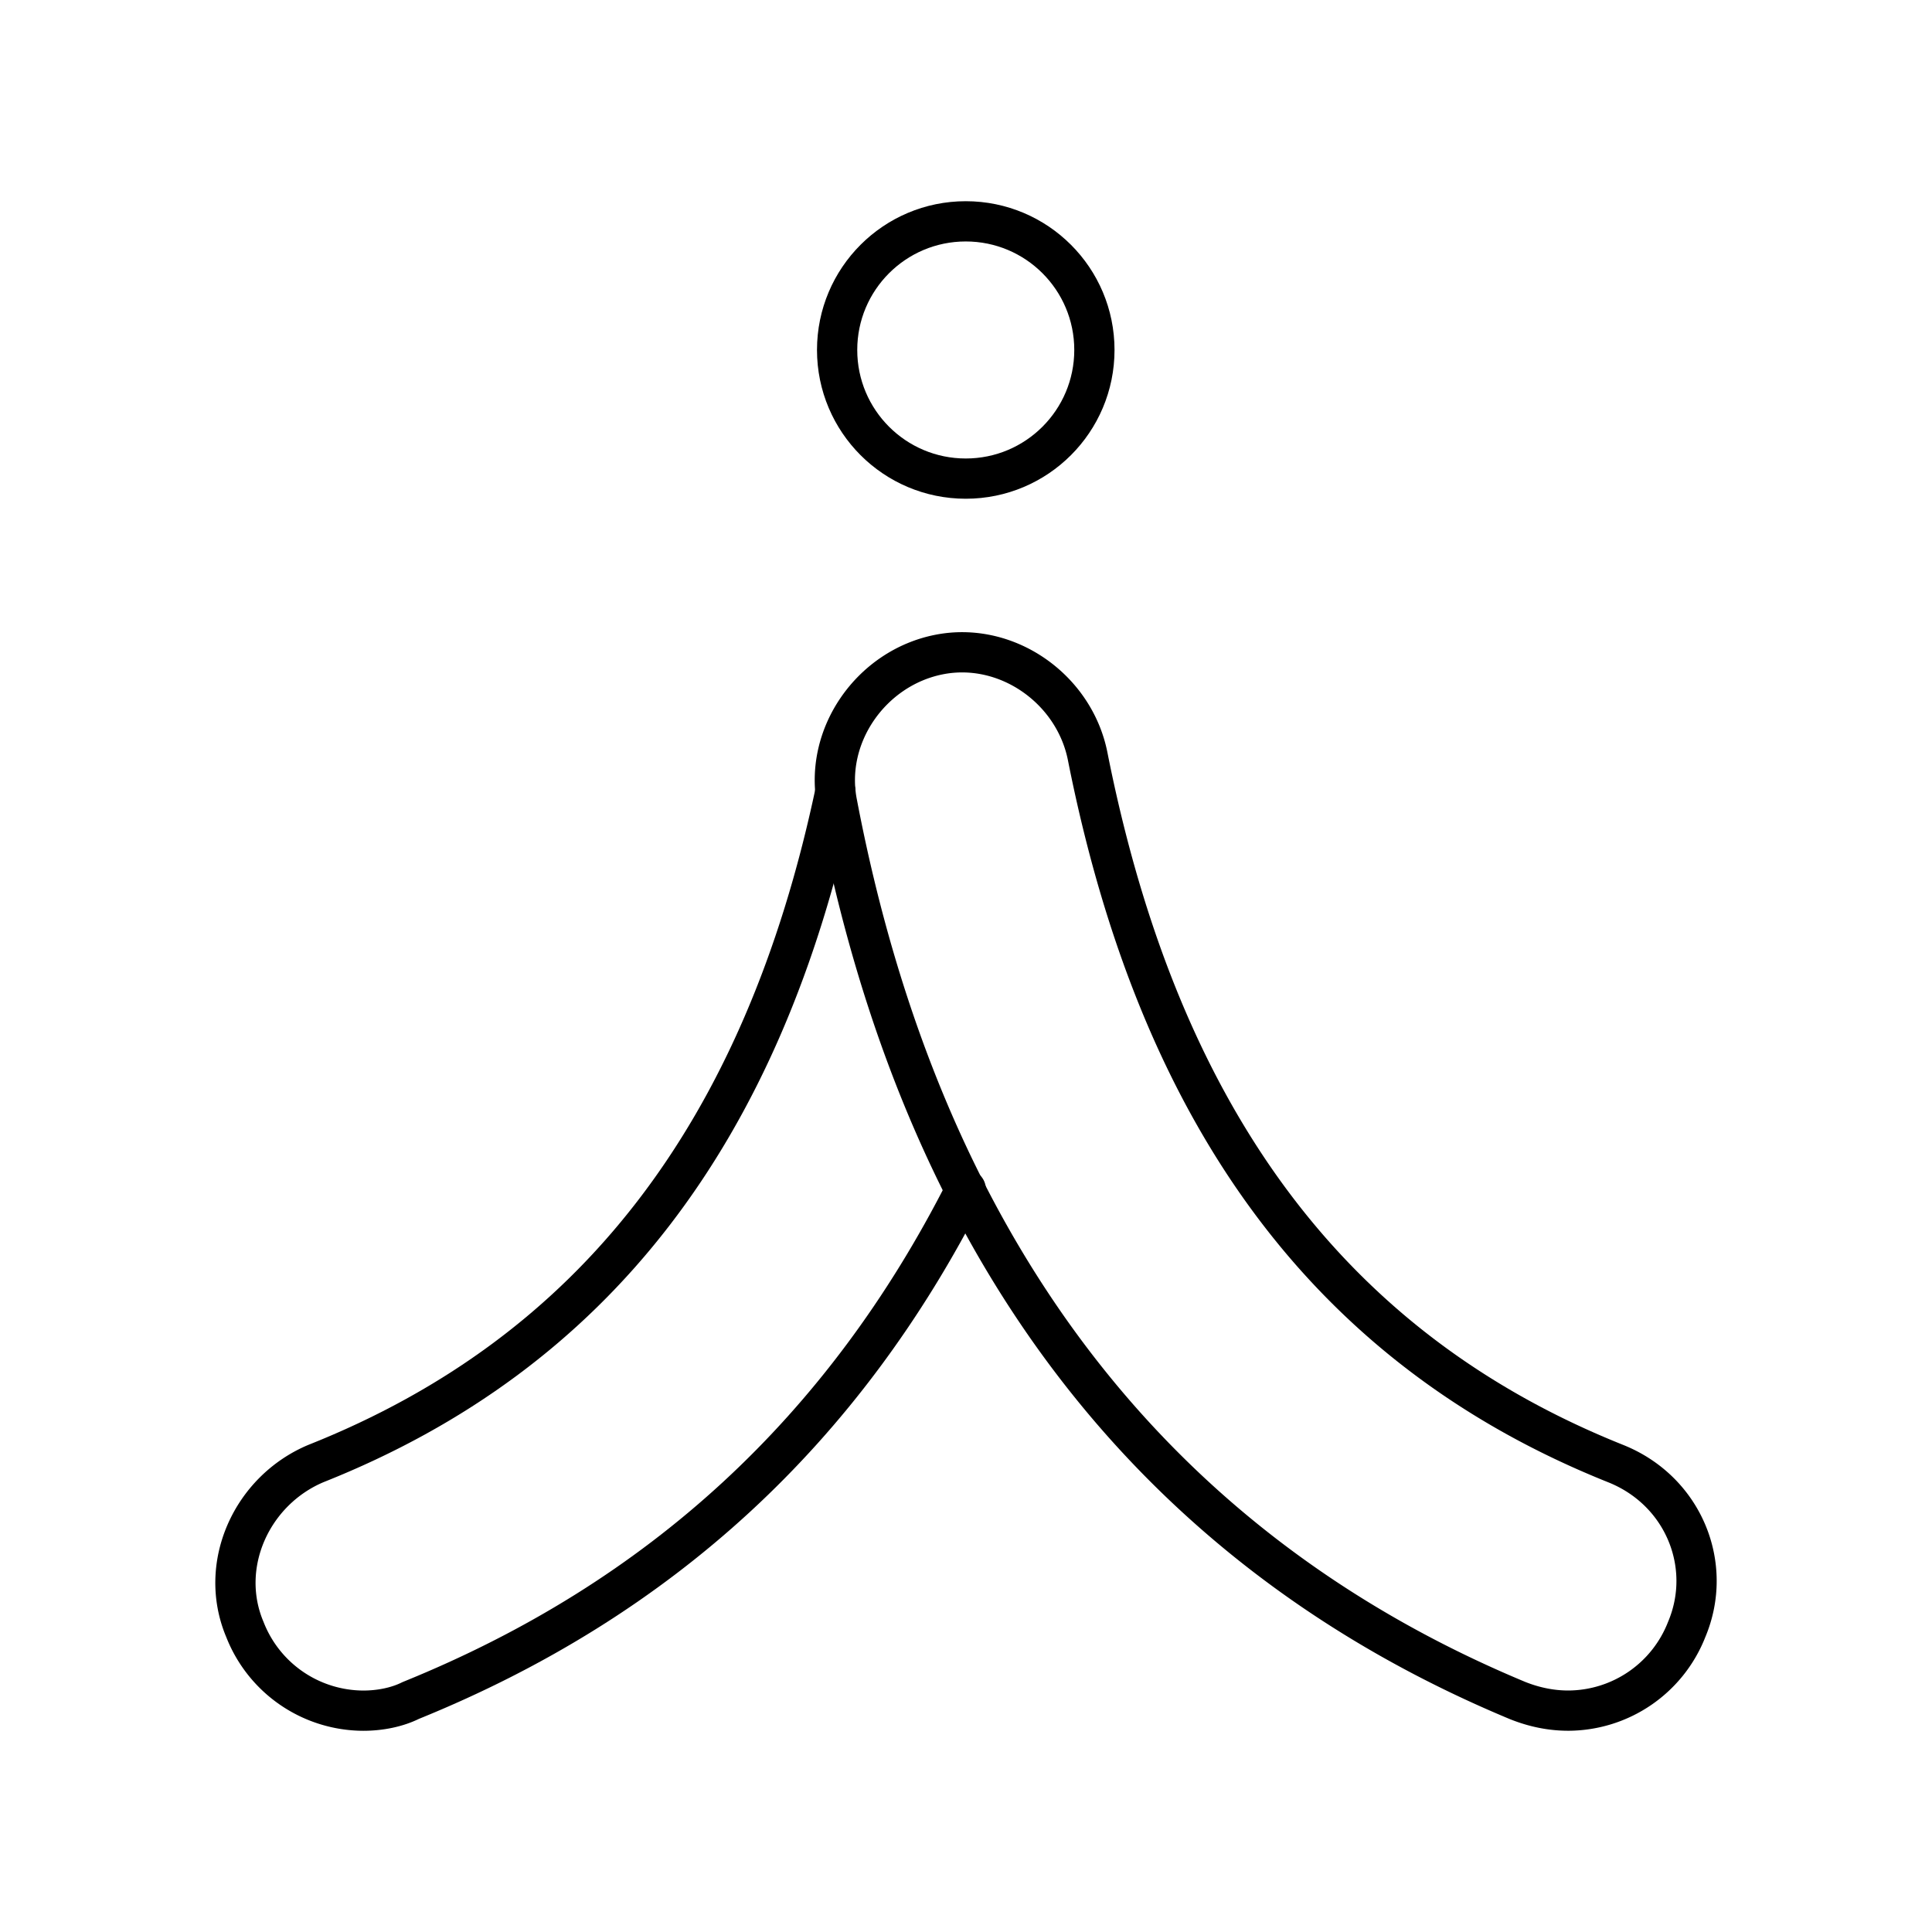
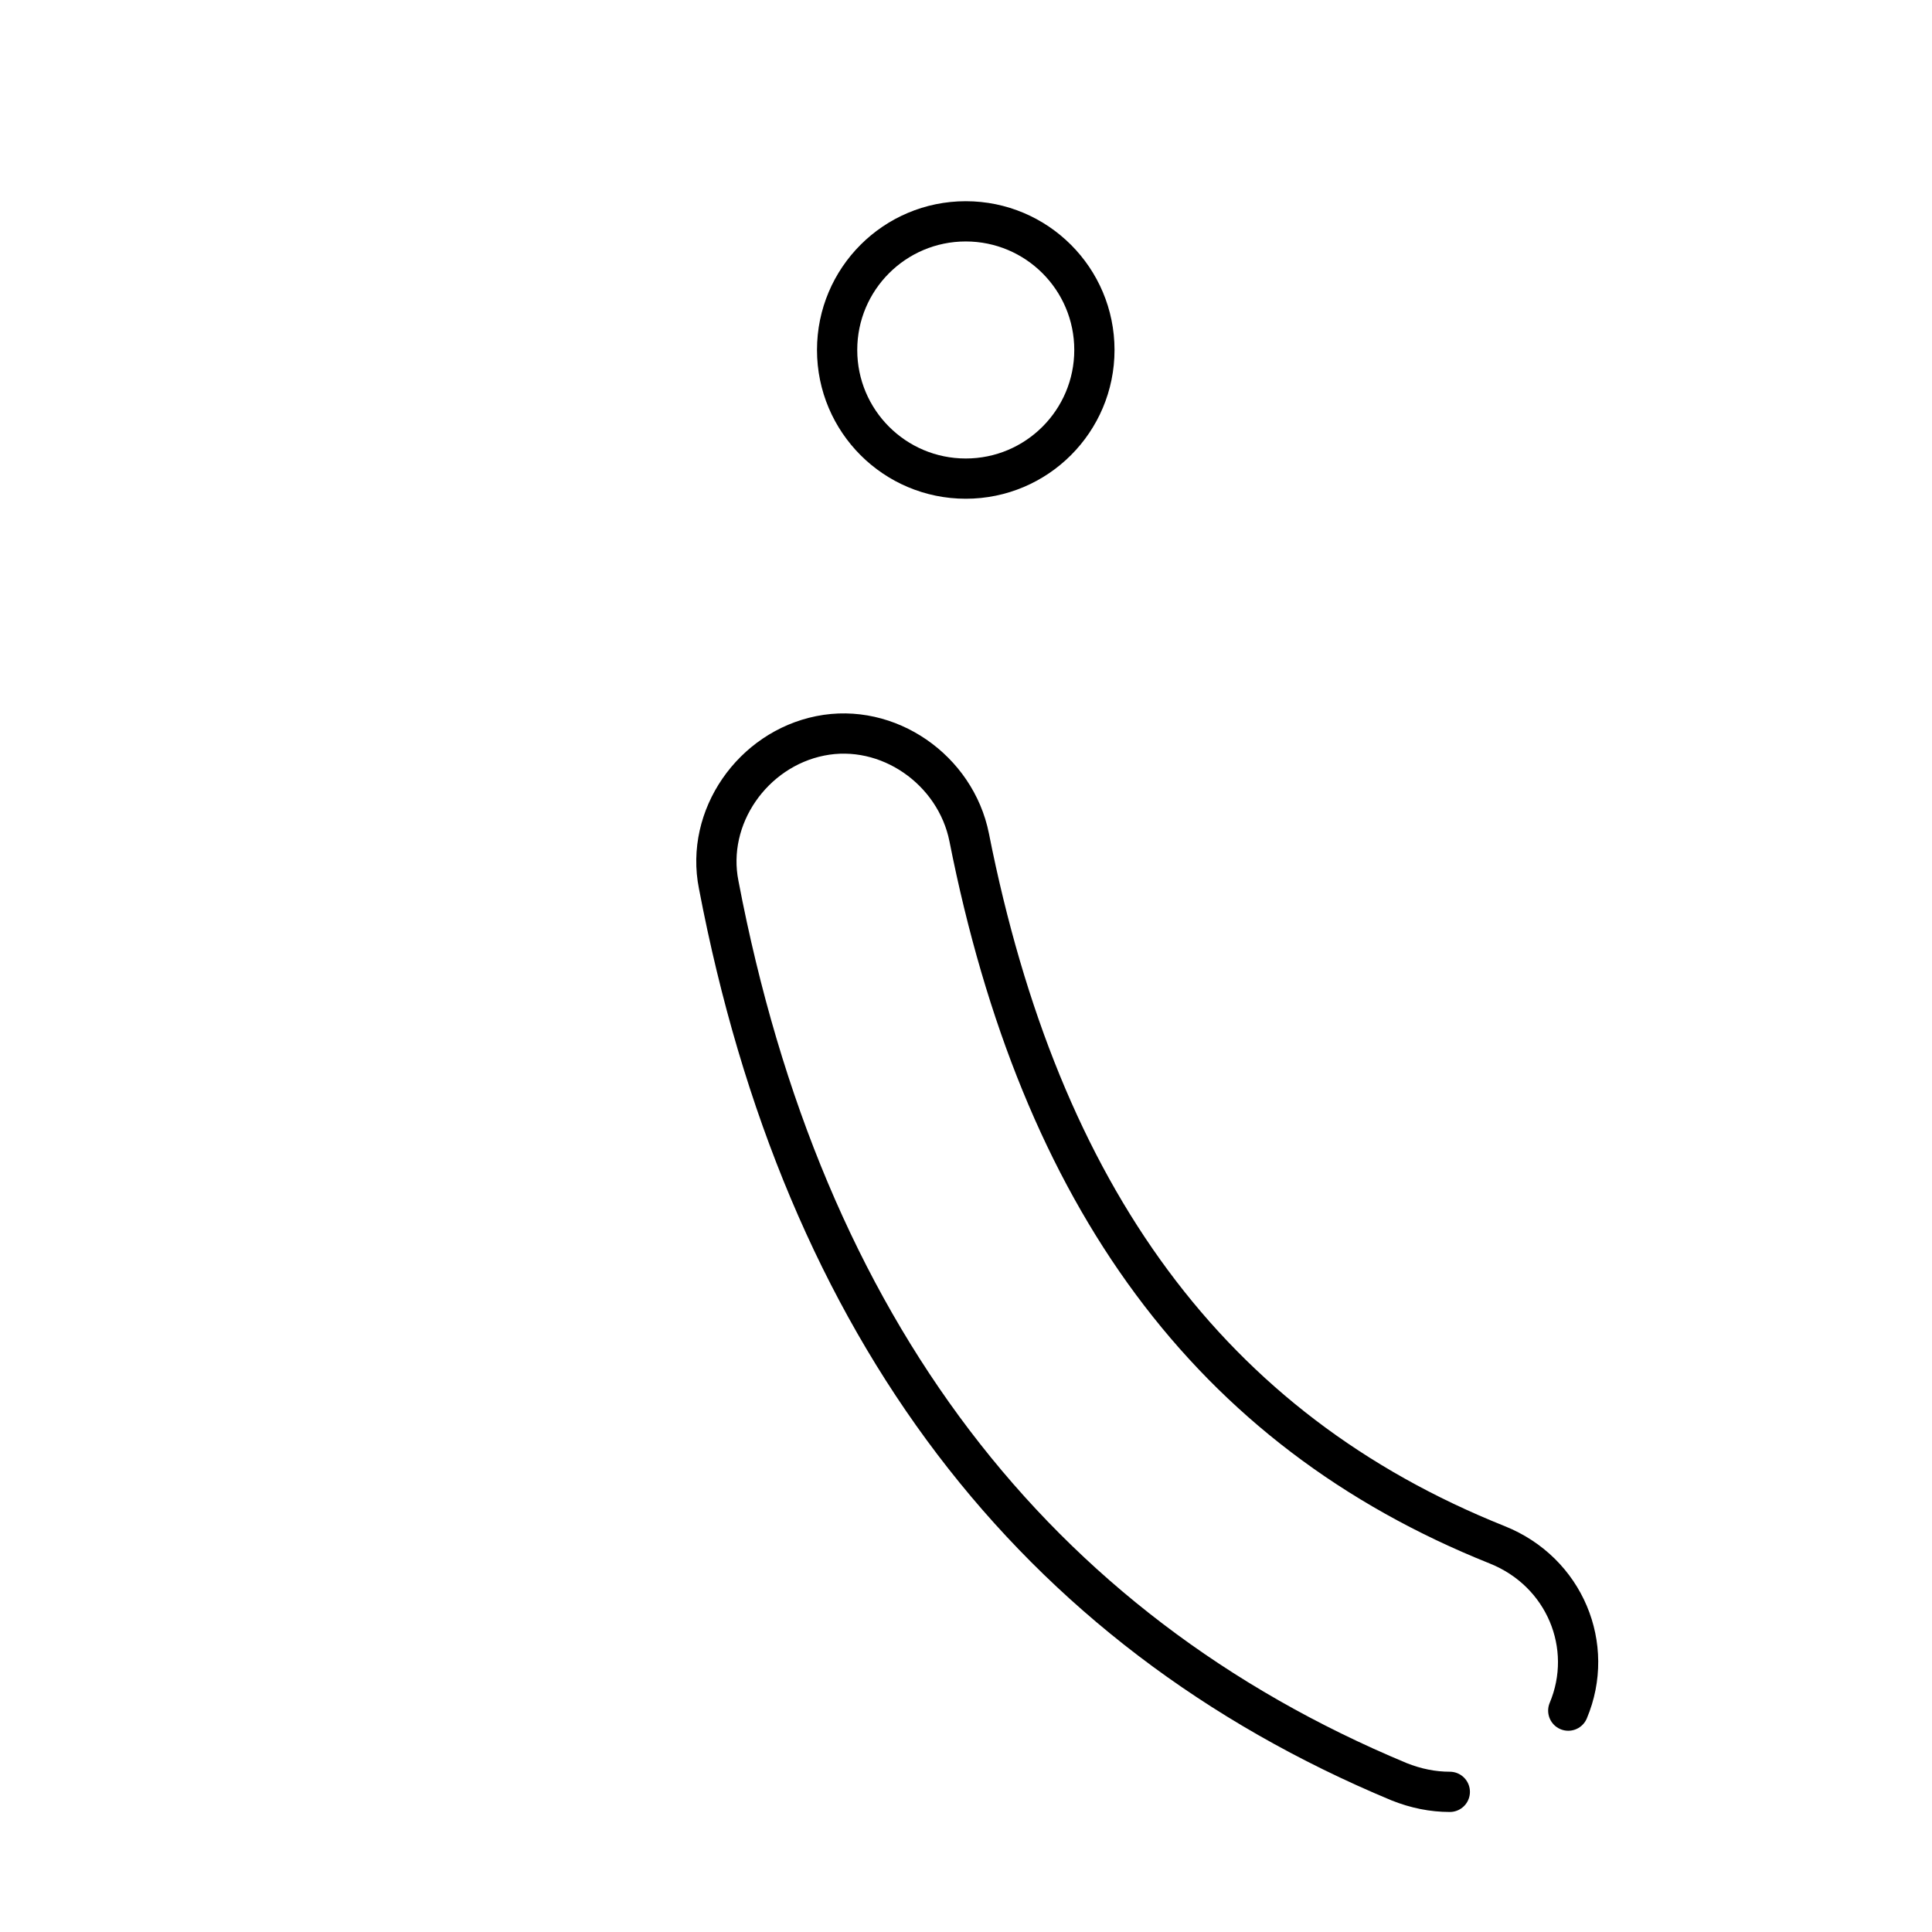
<svg xmlns="http://www.w3.org/2000/svg" width="800" height="800" viewBox="0 0 48 48">
  <circle cx="23.994" cy="8.695" r="3.196" fill="none" stroke="currentColor" stroke-linecap="round" stroke-linejoin="round" />
-   <path fill="none" stroke="currentColor" stroke-linecap="round" stroke-linejoin="round" d="M38.963 42.5a3.17 3.17 0 0 0 2.943-2.018c.673-1.598-.084-3.448-1.766-4.12c-7.148-2.86-11.352-8.662-13.118-17.576c-.337-1.682-2.019-2.859-3.7-2.522s-2.86 2.018-2.523 3.7c2.102 11.016 7.82 18.5 16.902 22.284q.63.252 1.262.252" />
-   <path fill="none" stroke="currentColor" stroke-linecap="round" stroke-linejoin="round" d="M20.755 19.668c-1.79 8.459-5.983 13.941-12.906 16.693c-1.598.673-2.439 2.523-1.766 4.12a3.17 3.17 0 0 0 2.943 2.02c.42 0 .841-.085 1.178-.253c6.222-2.523 10.763-6.727 13.79-12.698" />
+   <path fill="none" stroke="currentColor" stroke-linecap="round" stroke-linejoin="round" d="M38.963 42.5c.673-1.598-.084-3.448-1.766-4.12c-7.148-2.86-11.352-8.662-13.118-17.576c-.337-1.682-2.019-2.859-3.7-2.522s-2.86 2.018-2.523 3.7c2.102 11.016 7.82 18.5 16.902 22.284q.63.252 1.262.252" />
</svg>